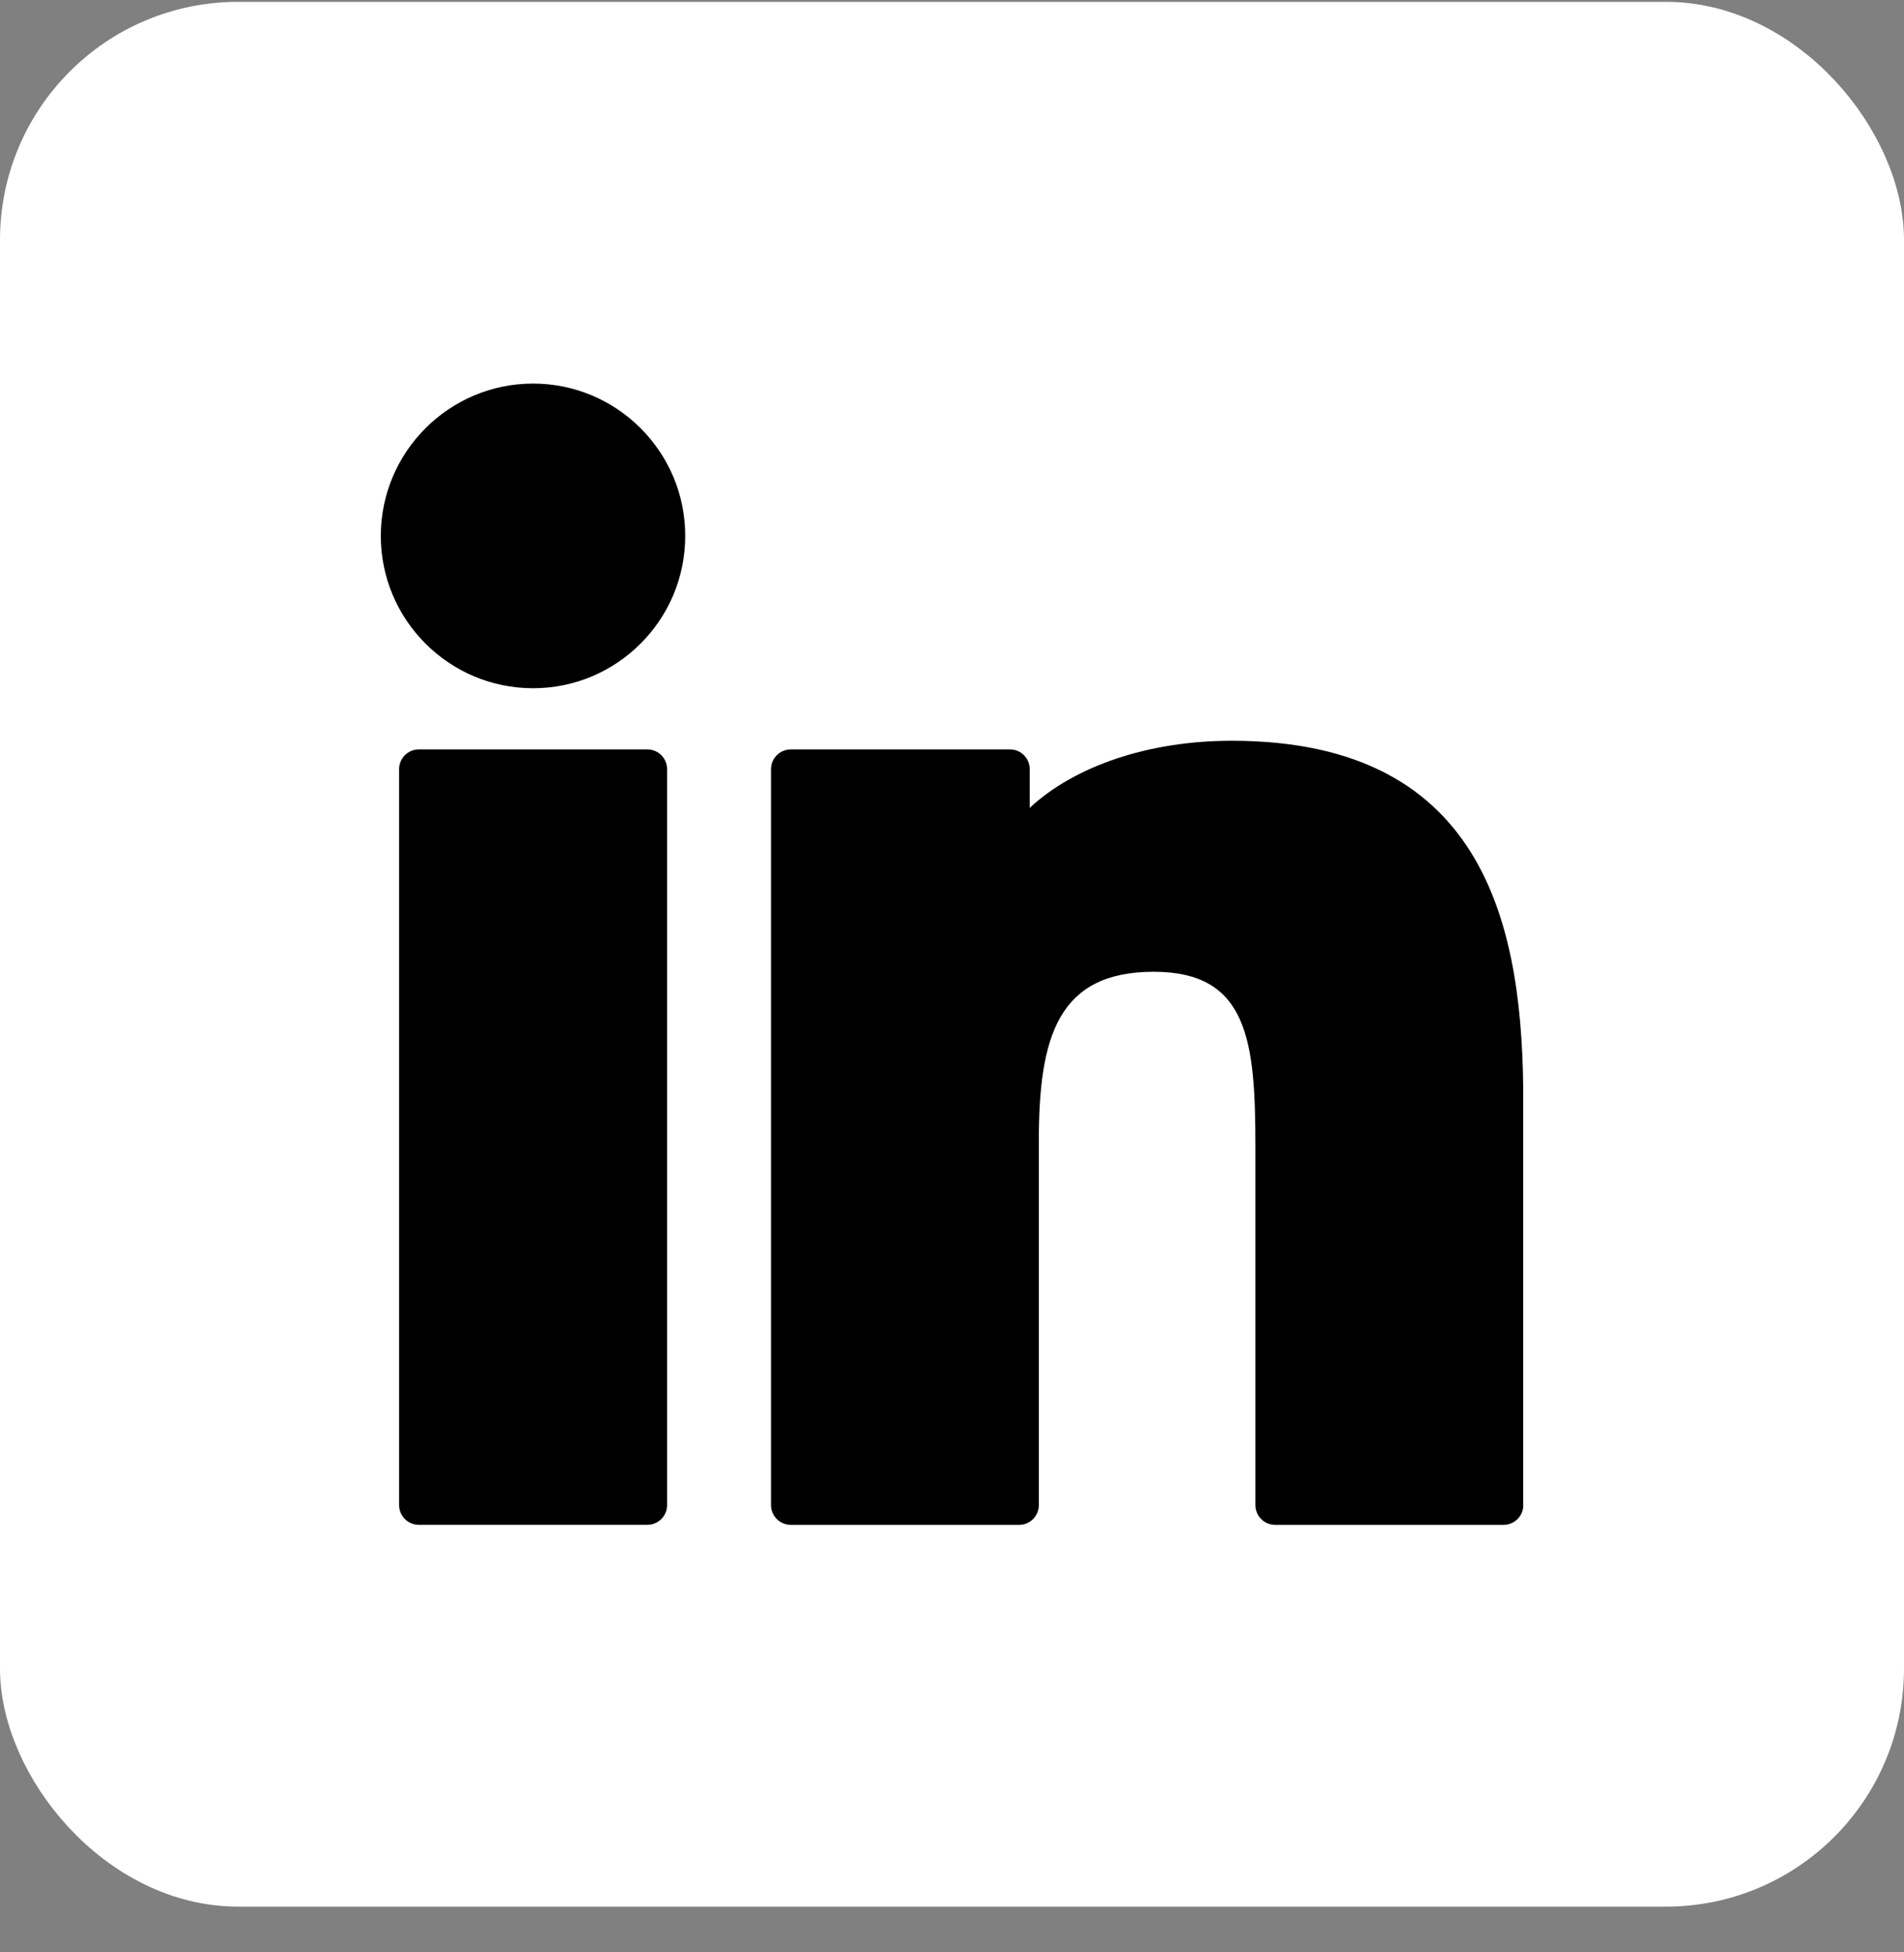
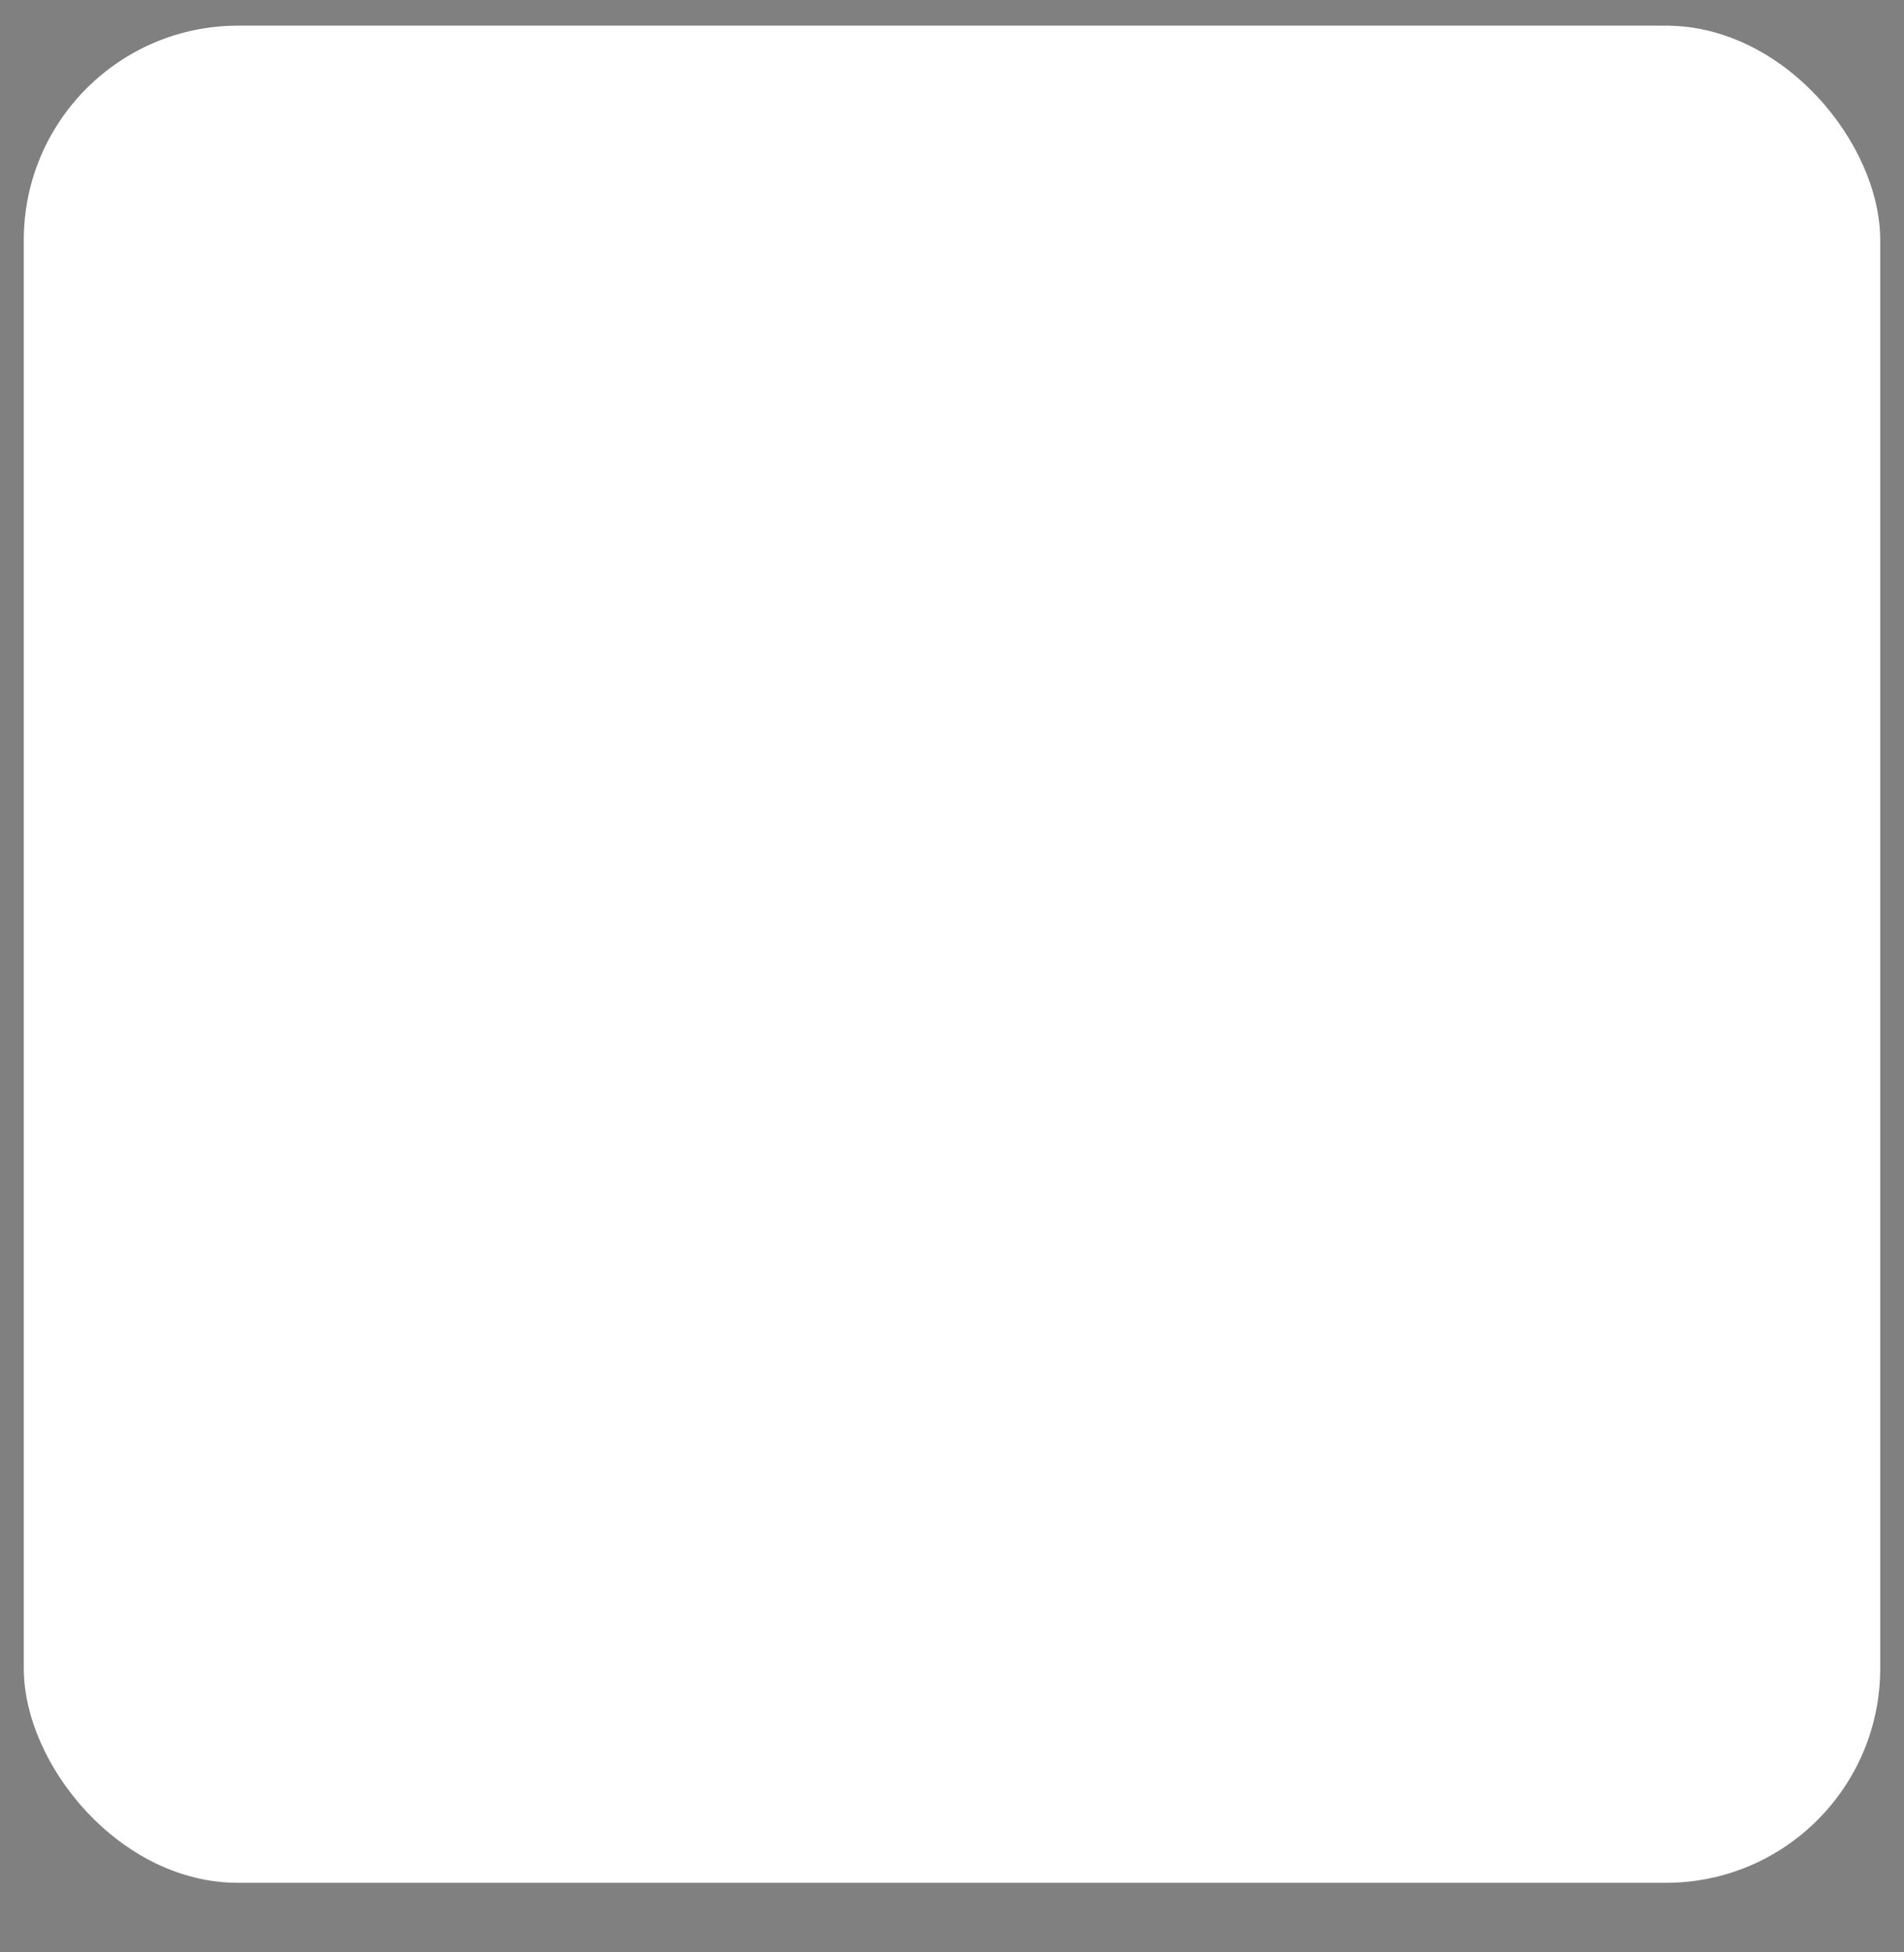
<svg xmlns="http://www.w3.org/2000/svg" width="40" height="41" viewBox="0 0 40 41" fill="none">
  <rect x="0" y="0" width="40" height="41" fill="#808080" stroke="none" />
  <rect x="0.5" y="0.539" width="39" height="39" rx="4.5" fill="white" />
-   <rect x="0.5" y="0.539" width="39" height="39" rx="4.5" stroke="white" />
  <g clip-path="url(#clip0_73_634)">
-     <path d="M11.199 8.055C9.436 8.055 8.001 9.49 8 11.254C8 13.018 9.435 14.453 11.199 14.453C12.962 14.453 14.396 13.018 14.396 11.254C14.396 9.49 12.962 8.055 11.199 8.055Z" fill="black" />
-     <path d="M13.6 15.738H8.798C8.57 15.738 8.385 15.923 8.385 16.152V31.608C8.385 31.836 8.57 32.021 8.798 32.021H13.6C13.829 32.021 14.014 31.836 14.014 31.608V16.152C14.014 15.923 13.829 15.738 13.6 15.738Z" fill="black" />
-     <path d="M25.877 15.556C24.12 15.556 22.575 16.091 21.633 16.964V16.152C21.633 15.923 21.448 15.738 21.219 15.738H16.613C16.384 15.738 16.199 15.923 16.199 16.152V31.608C16.199 31.836 16.384 32.022 16.613 32.022H21.41C21.639 32.022 21.824 31.836 21.824 31.608V23.961C21.824 21.767 22.228 20.407 24.242 20.407C26.226 20.41 26.374 21.868 26.374 24.092V31.608C26.374 31.836 26.56 32.022 26.788 32.022H31.588C31.816 32.022 32.002 31.836 32.002 31.608V23.13C32.001 19.604 31.305 15.556 25.877 15.556Z" fill="black" />
-   </g>
+     </g>
  <defs>
    <clipPath id="clip0_73_634">
-       <rect width="24" height="24" fill="white" transform="translate(8 8.039)" />
-     </clipPath>
+       </clipPath>
  </defs>
</svg>